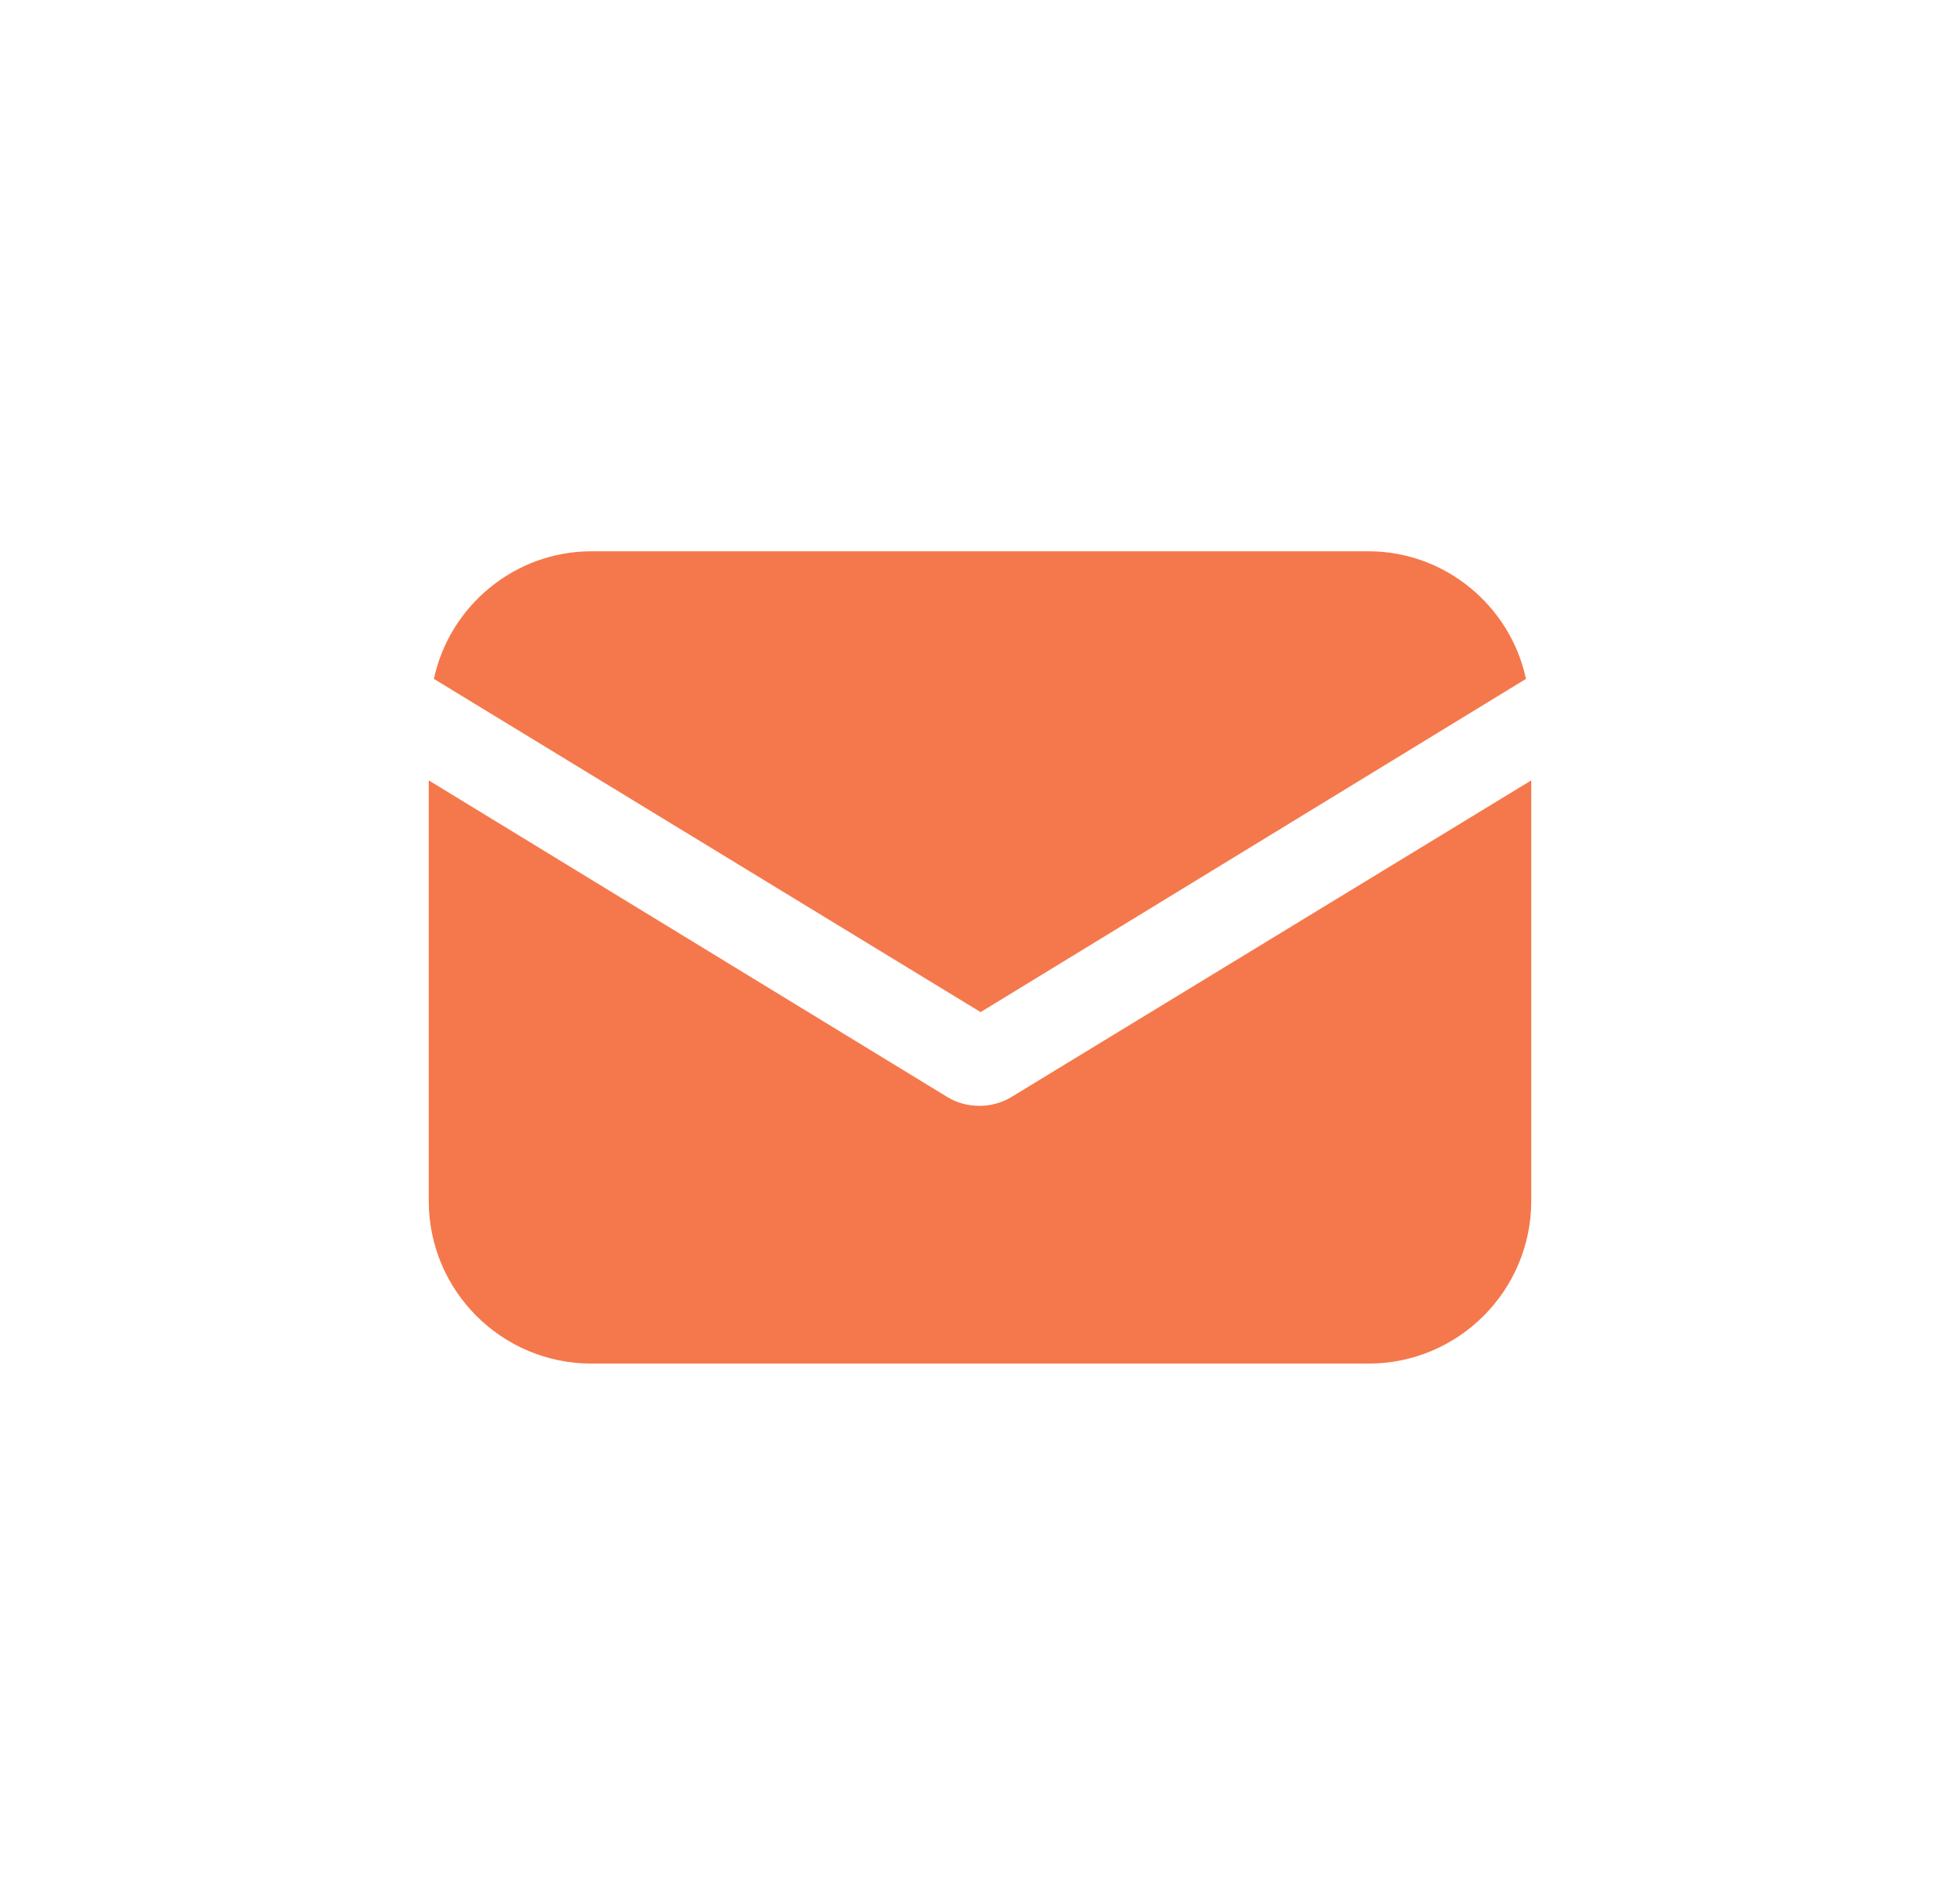
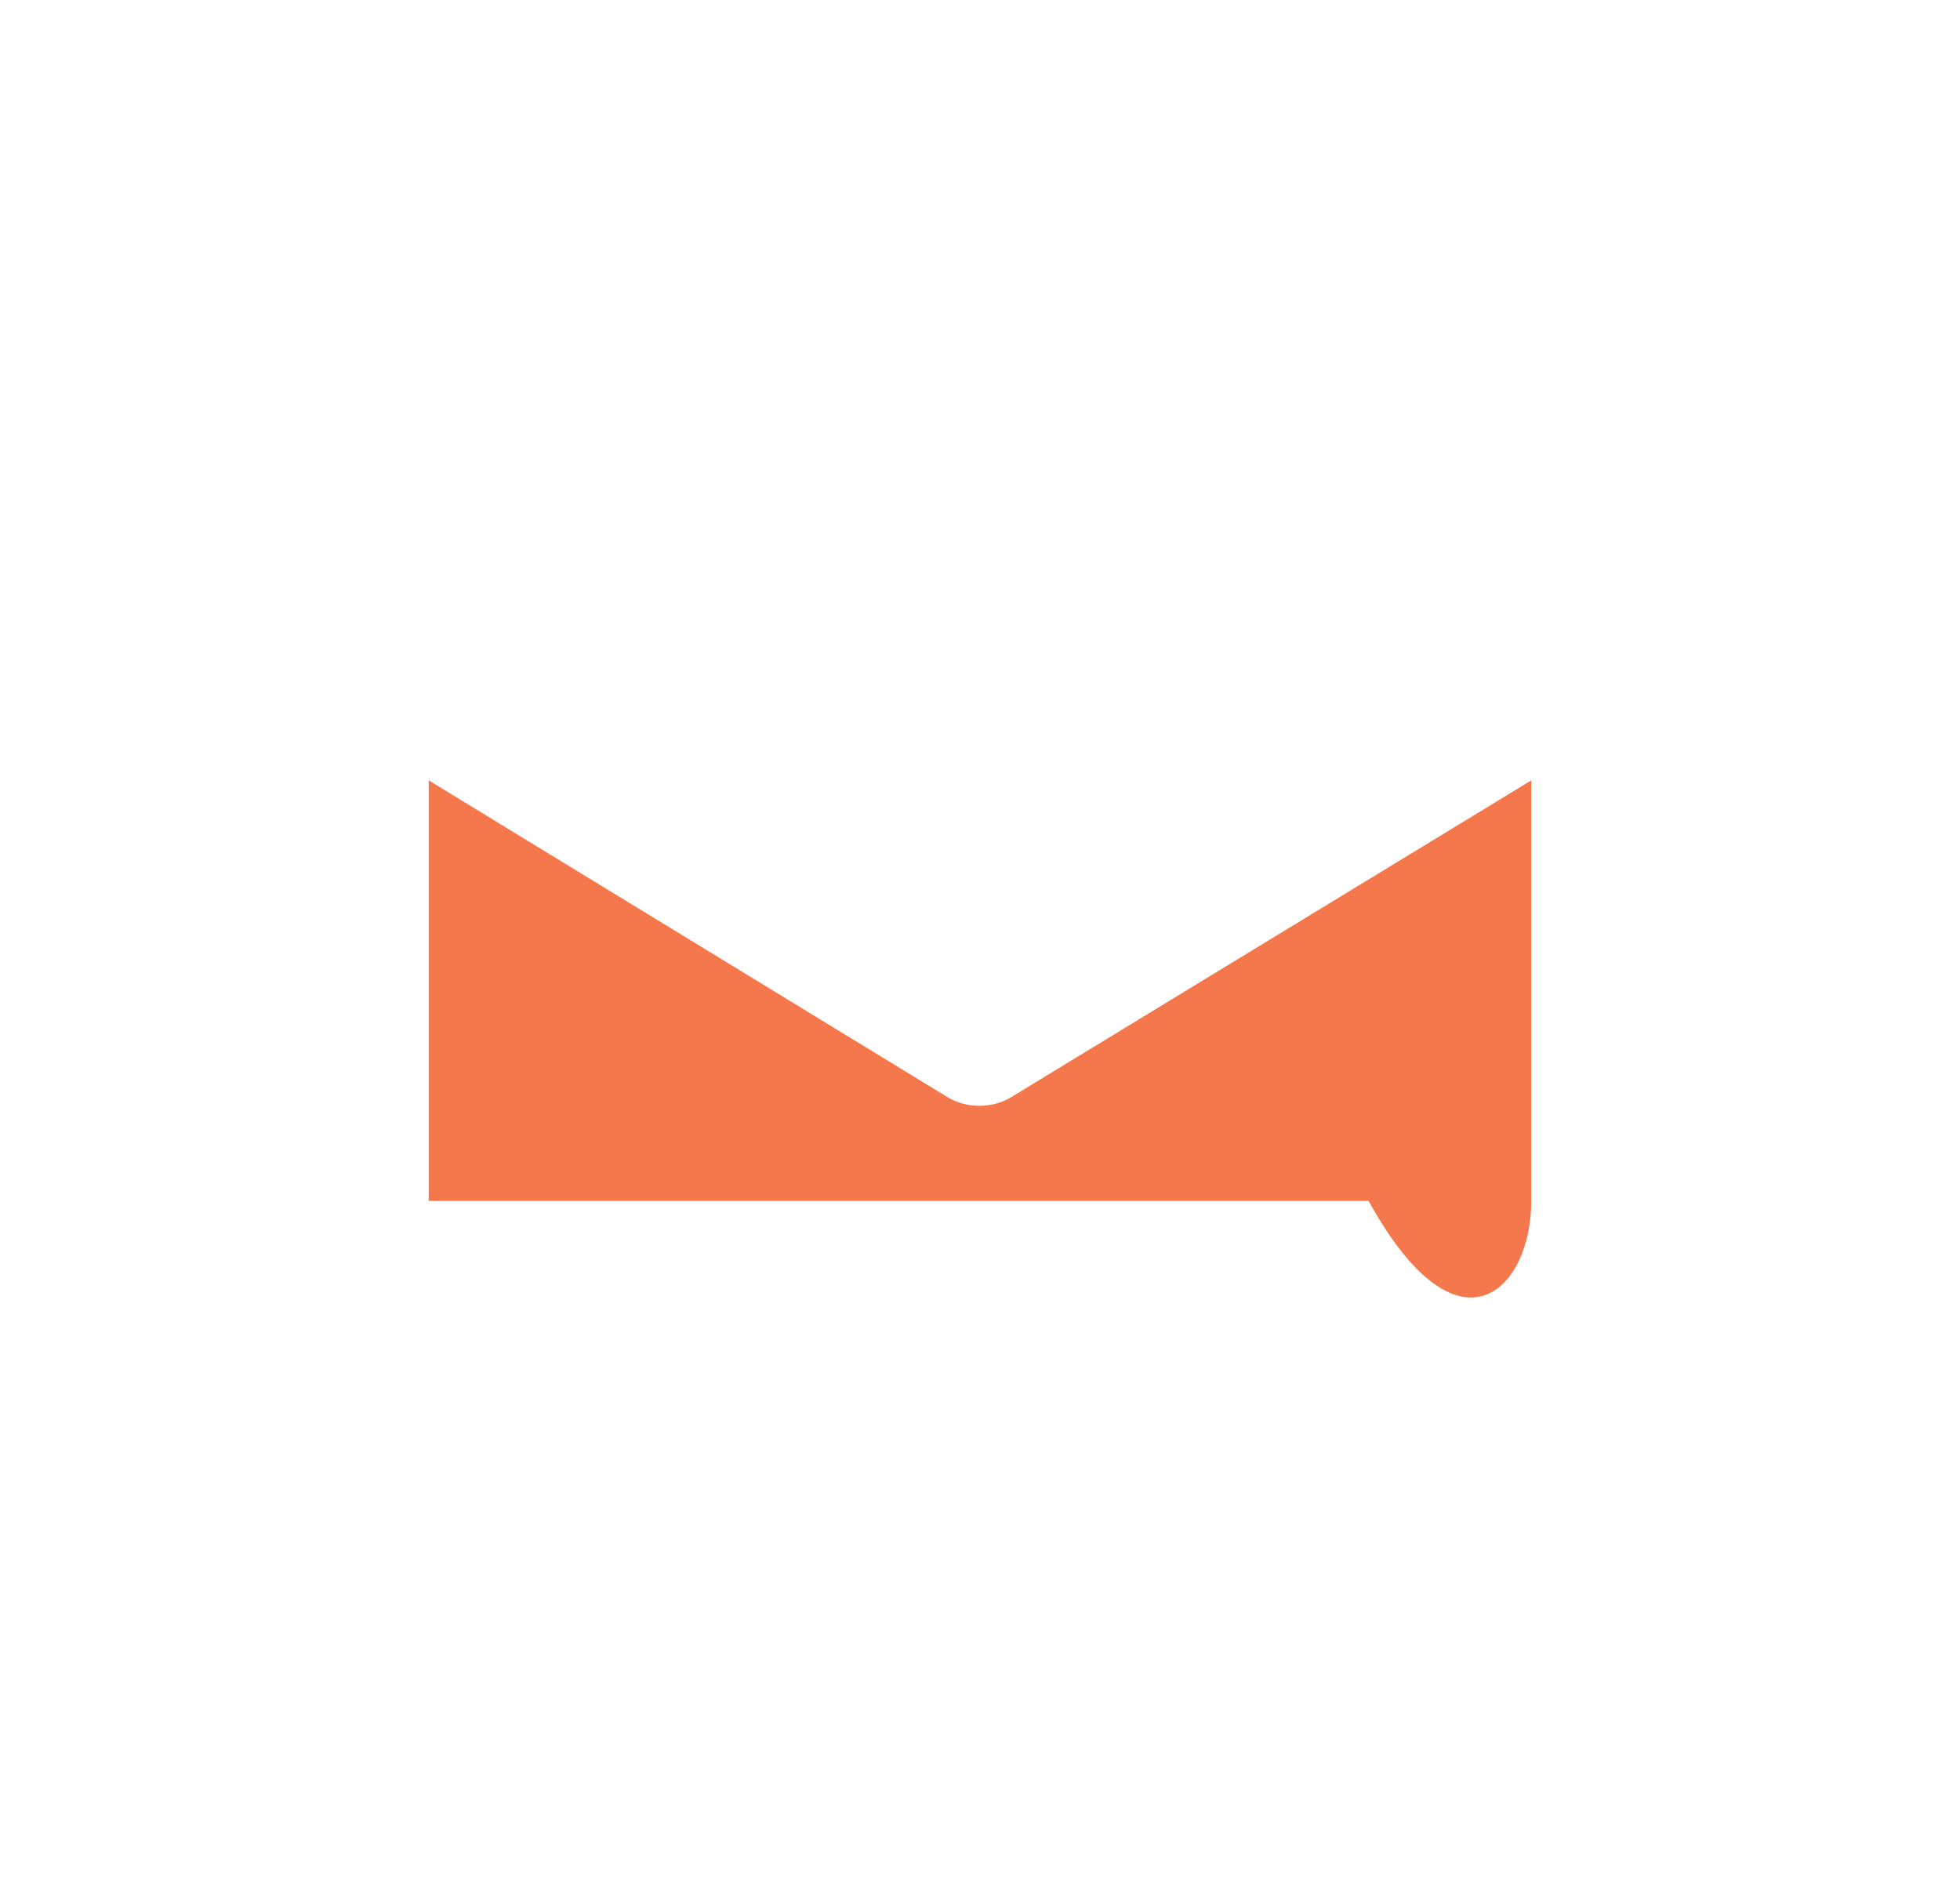
<svg xmlns="http://www.w3.org/2000/svg" width="32" height="31" viewBox="0 0 32 31" fill="none">
  <g filter="url(#filter0_i_1851_30043)">
    <ellipse cx="16" cy="15.5" rx="16" ry="15.5" fill="white" />
  </g>
-   <path d="M16.521 17.904C16.351 18.011 16.159 18.053 15.989 18.053C15.819 18.053 15.628 18.011 15.458 17.904L7 12.74V19.605C7 21.071 8.19 22.261 9.656 22.261H22.344C23.81 22.261 25 21.071 25 19.605V12.74L16.521 17.904Z" fill="#f5784c" />
-   <path d="M22.343 9H9.655C8.402 9 7.339 9.893 7.084 11.083L16.01 16.523L24.914 11.083C24.659 9.893 23.596 9 22.343 9Z" fill="#f5784c" />
+   <path d="M16.521 17.904C16.351 18.011 16.159 18.053 15.989 18.053C15.819 18.053 15.628 18.011 15.458 17.904L7 12.74V19.605H22.344C23.81 22.261 25 21.071 25 19.605V12.74L16.521 17.904Z" fill="#f5784c" />
  <defs>
    <filter id="filter0_i_1851_30043" x="0" y="0" width="32" height="31" filterUnits="userSpaceOnUse" color-interpolation-filters="sRGB">
      <feFlood flood-opacity="0" result="BackgroundImageFix" />
      <feBlend mode="normal" in="SourceGraphic" in2="BackgroundImageFix" result="shape" />
      <feColorMatrix in="SourceAlpha" type="matrix" values="0 0 0 0 0 0 0 0 0 0 0 0 0 0 0 0 0 0 127 0" result="hardAlpha" />
      <feMorphology radius="1" operator="erode" in="SourceAlpha" result="effect1_innerShadow_1851_30043" />
      <feOffset />
      <feGaussianBlur stdDeviation="2.5" />
      <feComposite in2="hardAlpha" operator="arithmetic" k2="-1" k3="1" />
      <feColorMatrix type="matrix" values="0 0 0 0 0 0 0 0 0 0 0 0 0 0 0 0 0 0 0.25 0" />
      <feBlend mode="normal" in2="shape" result="effect1_innerShadow_1851_30043" />
    </filter>
  </defs>
</svg>